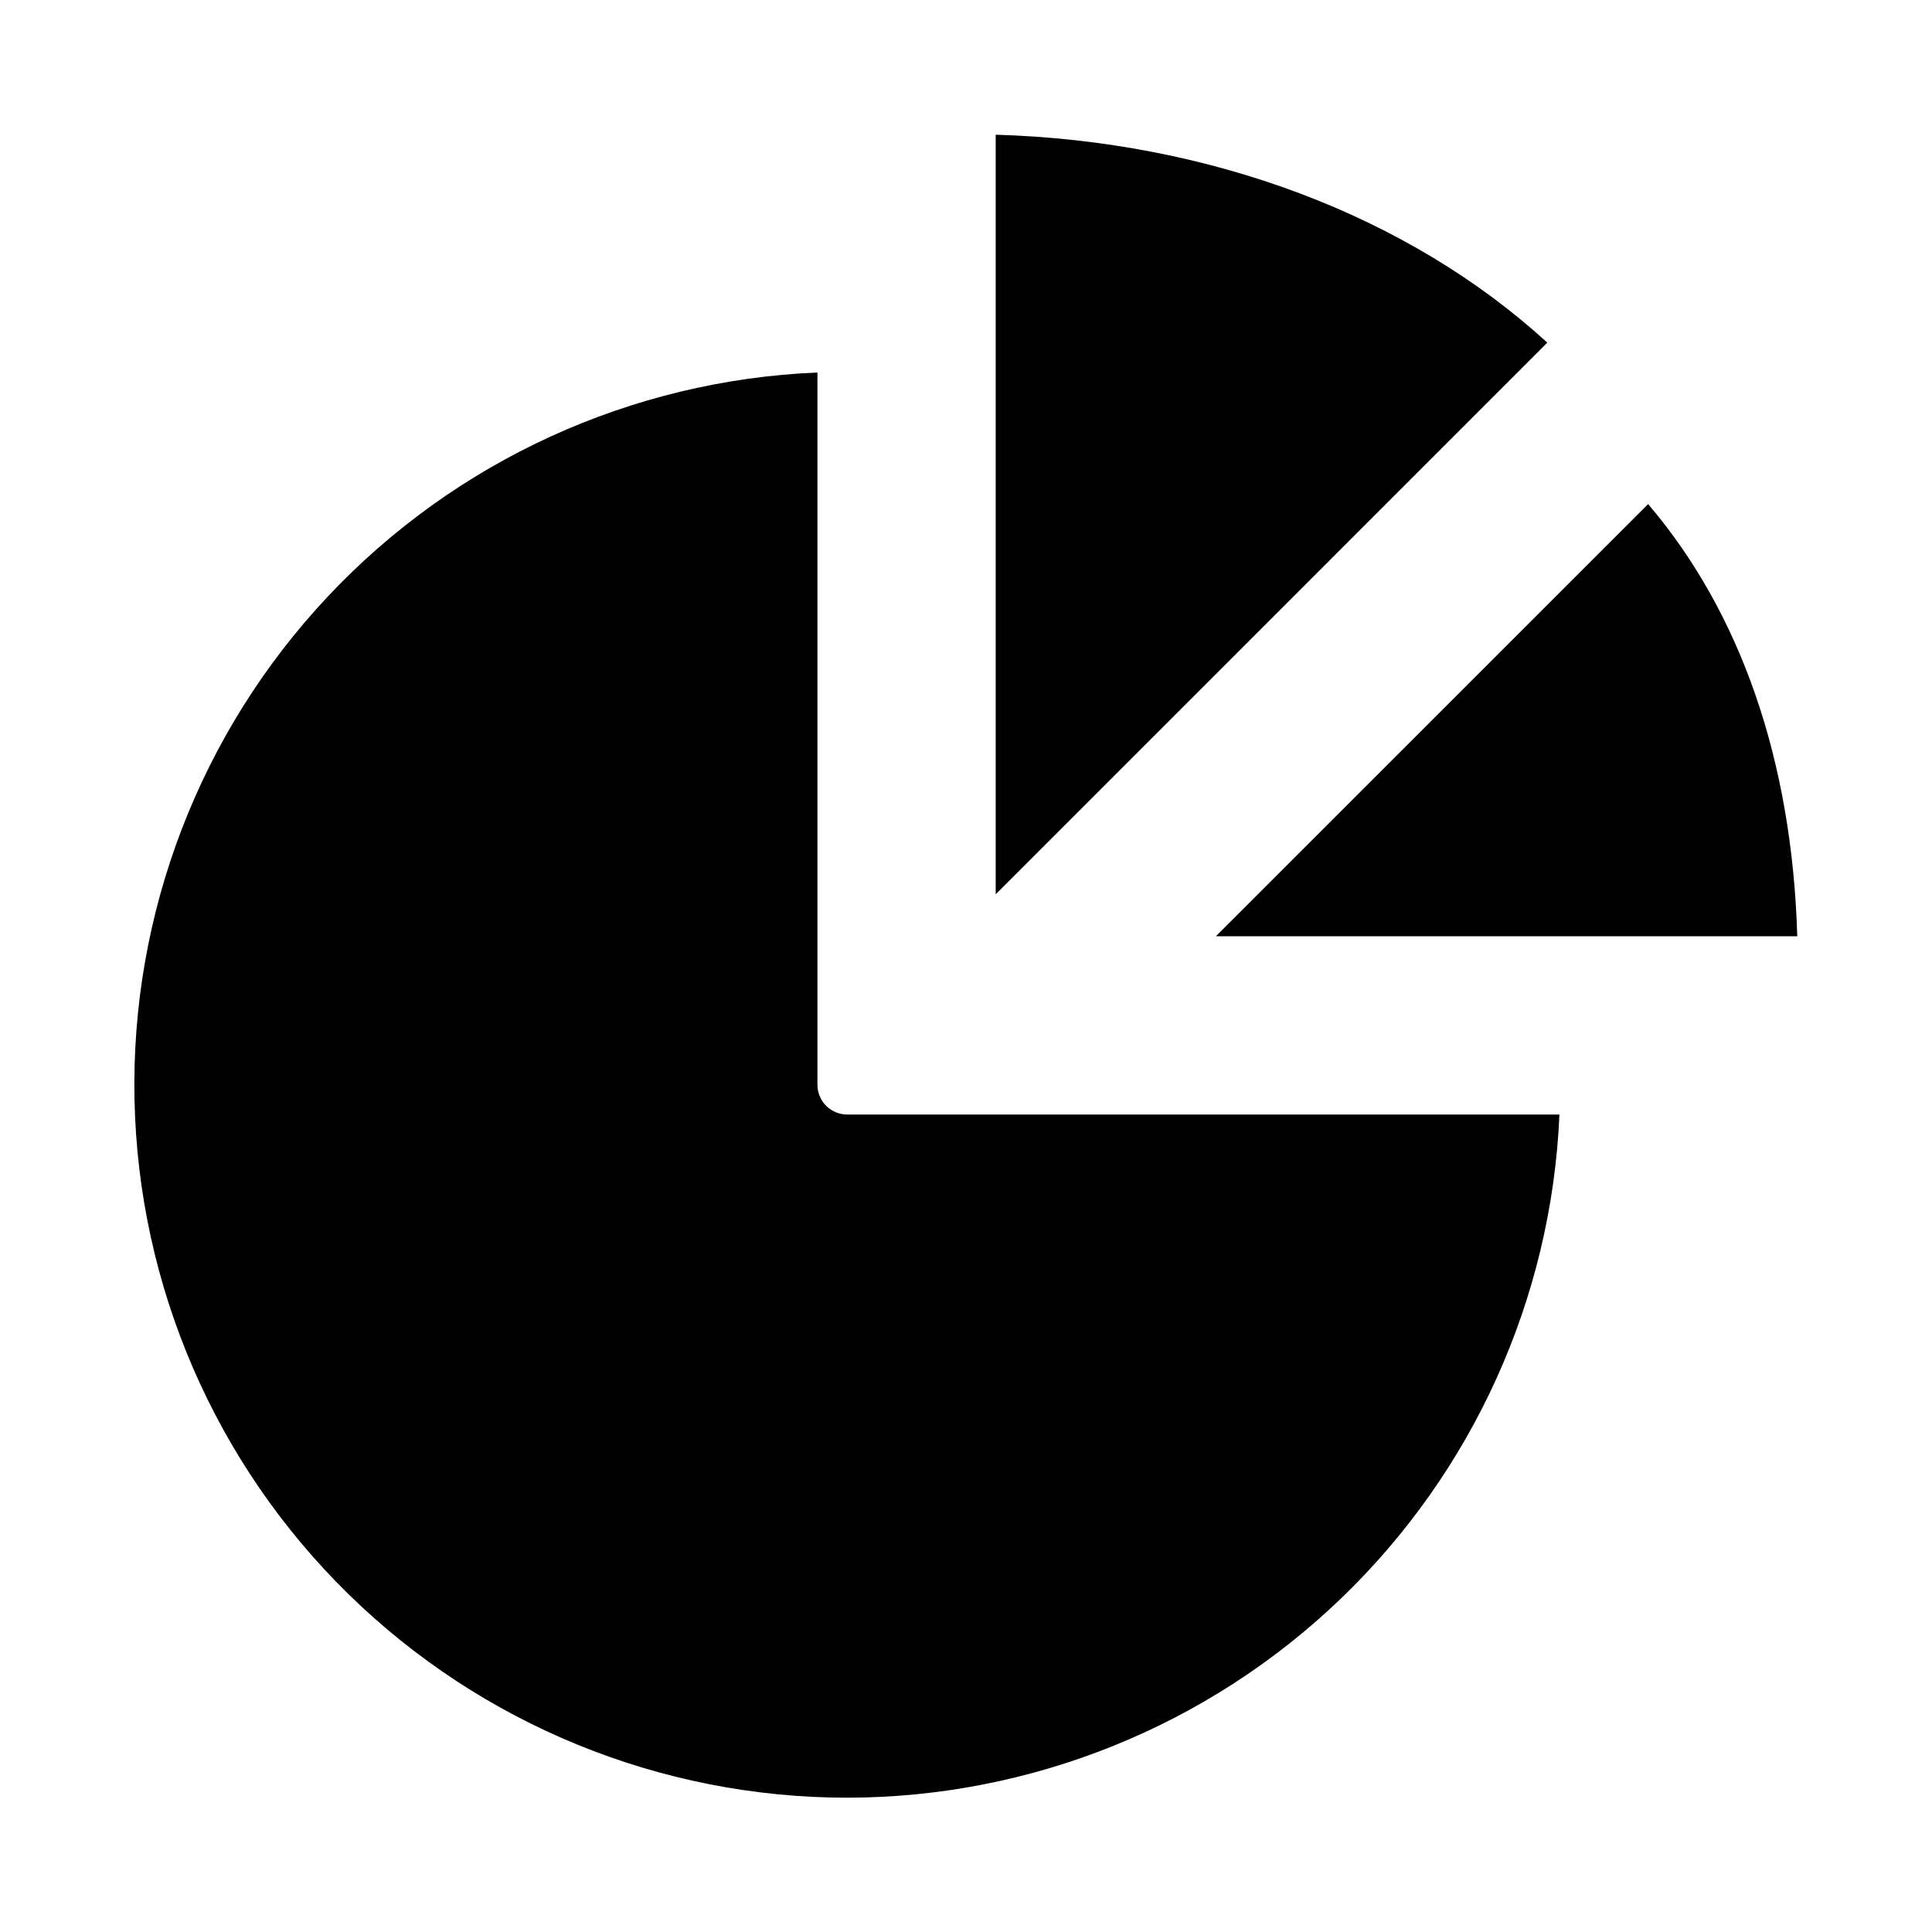
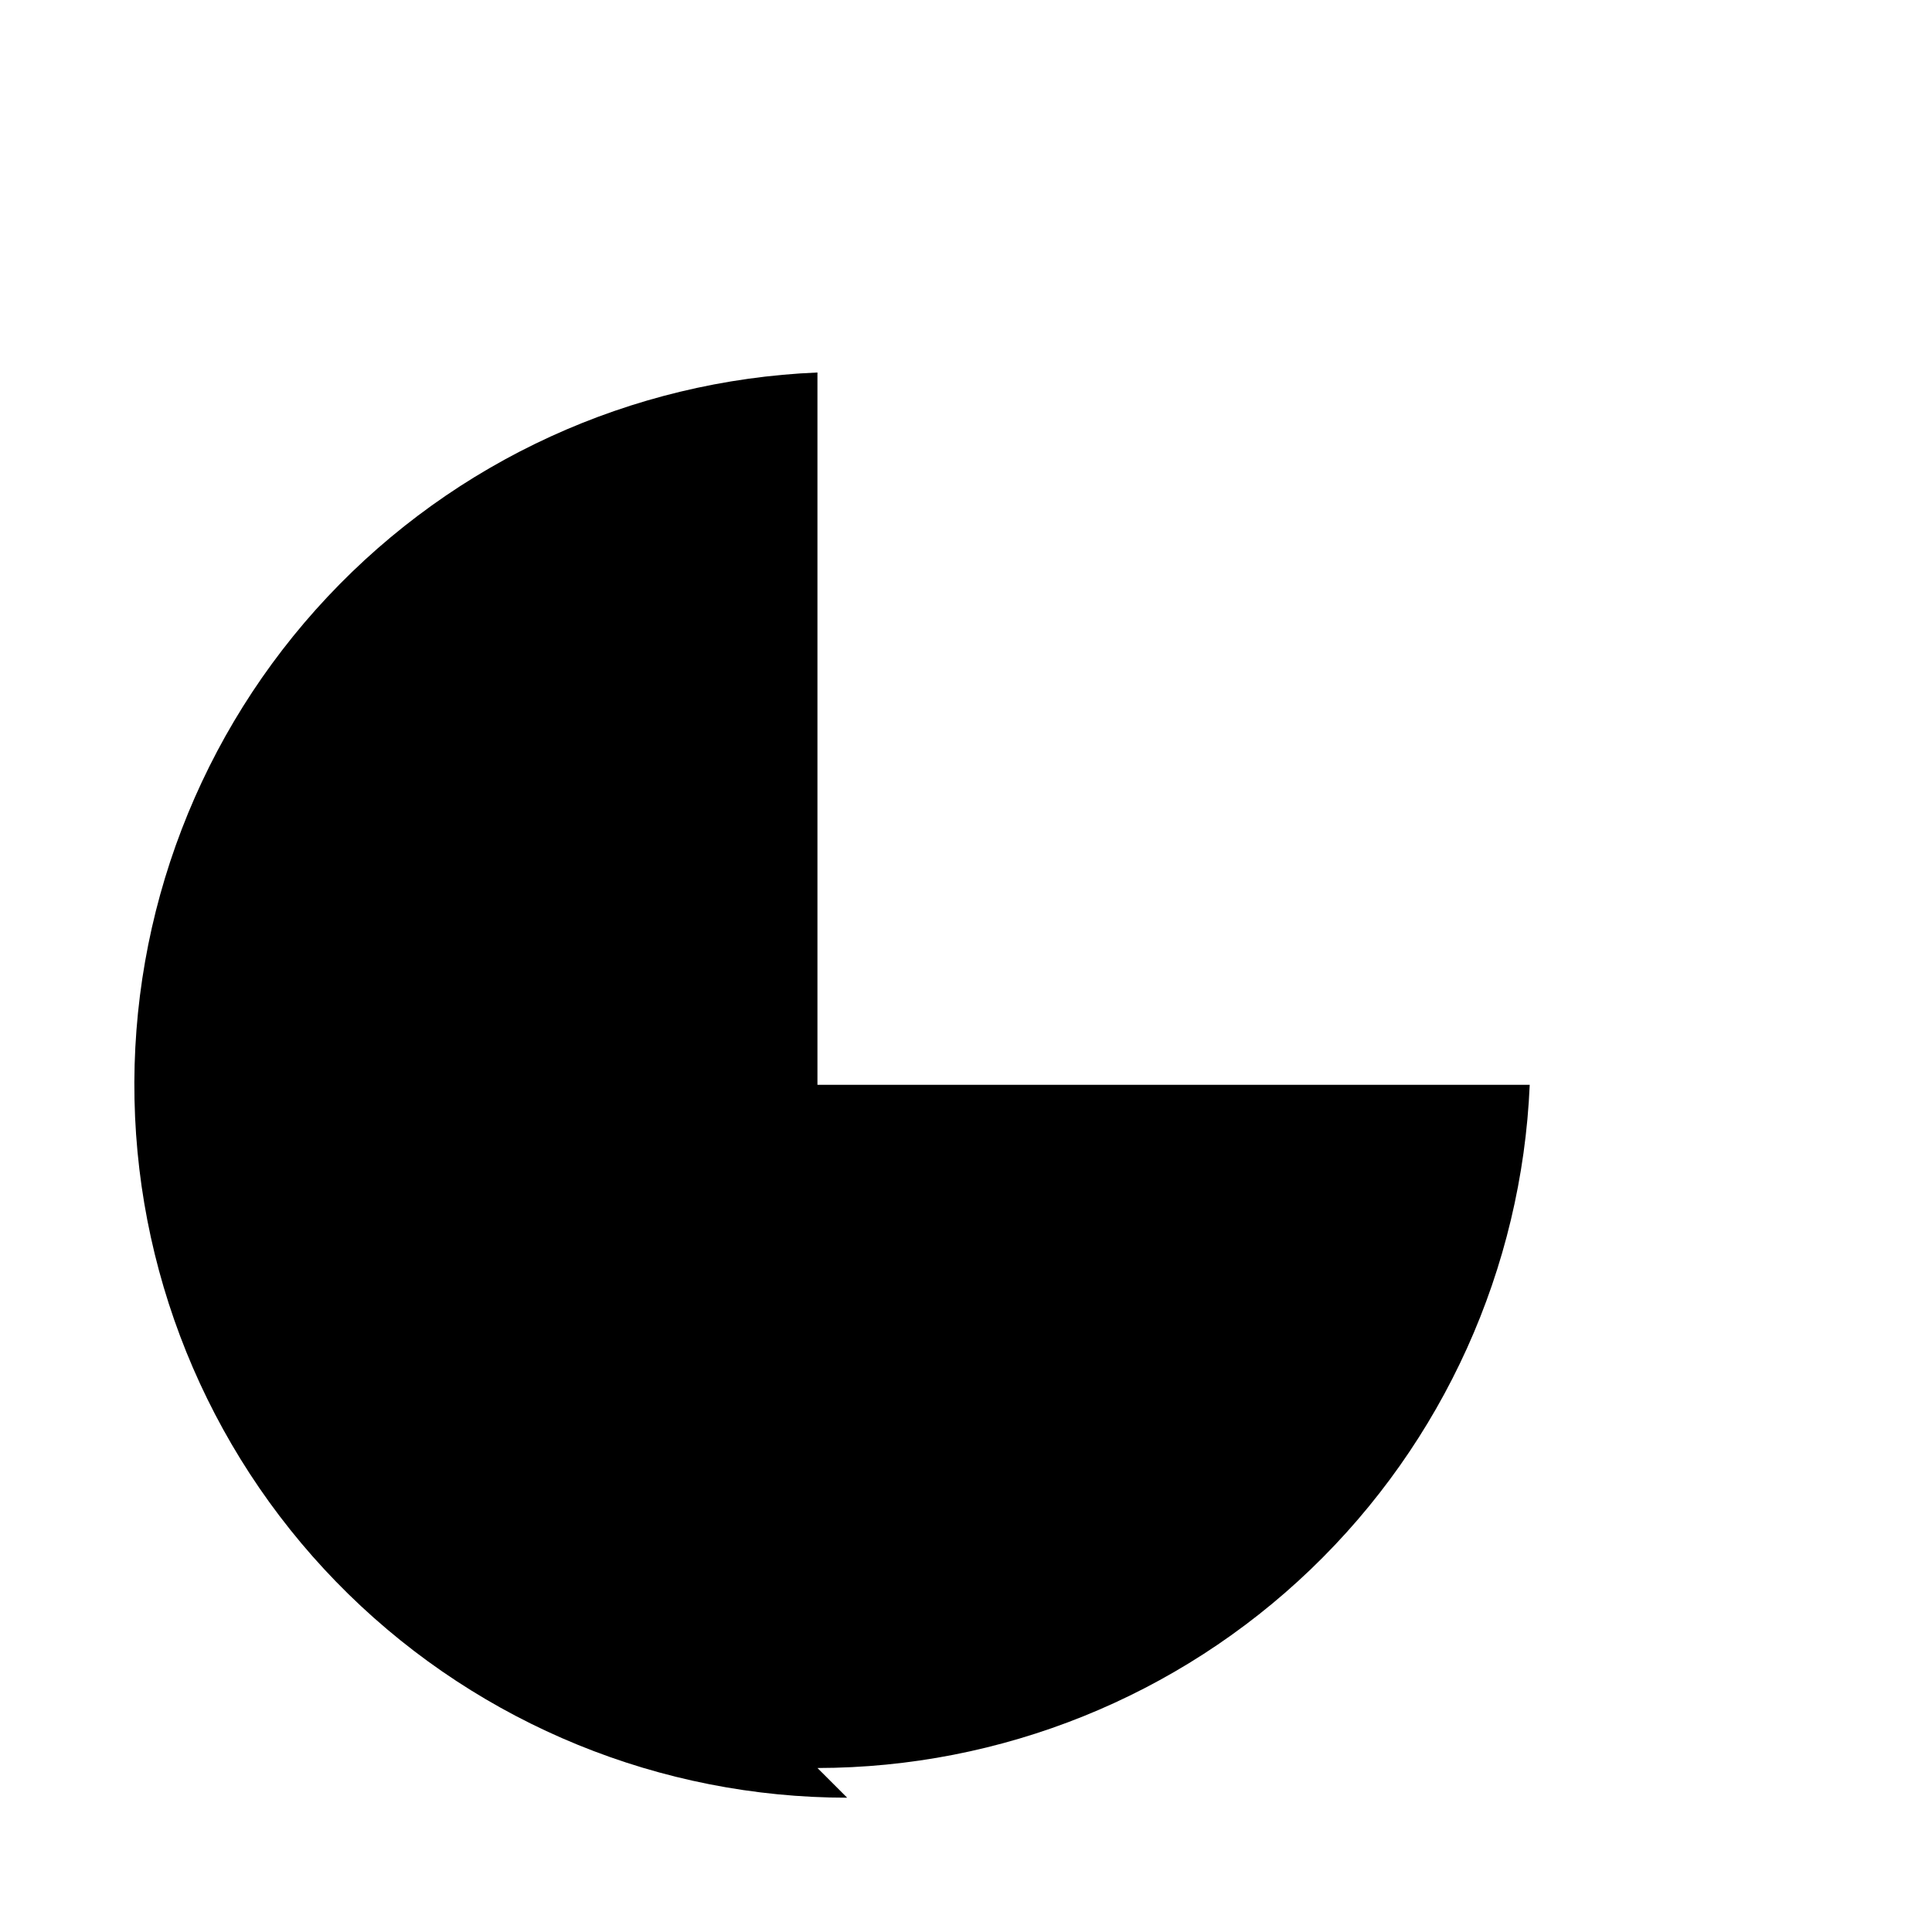
<svg xmlns="http://www.w3.org/2000/svg" fill="#000000" width="800px" height="800px" version="1.1" viewBox="144 144 512 512">
  <g>
-     <path d="m407.87 179.7c56.922 1.676 109.42 21.477 146.18 55.105l-146.18 146.19z" />
-     <path d="m466.23 392.12 114.54-114.53c24.59 28.836 38.16 68.086 39.523 114.53z" />
-     <path d="m368.51 620.41c-49.422-0.008-96.871-19.379-132.18-53.961-35.305-34.582-55.652-81.621-56.684-131.03-1.031-49.406 17.34-97.254 51.176-133.28 33.832-36.023 80.434-57.355 129.81-59.422v188.77c0 2.086 0.832 4.09 2.309 5.566 1.477 1.473 3.477 2.305 5.566 2.305h188.76c-2.09 48.68-22.883 94.68-58.047 128.41-35.164 33.727-81.988 52.586-130.71 52.645z" />
+     <path d="m368.51 620.41c-49.422-0.008-96.871-19.379-132.18-53.961-35.305-34.582-55.652-81.621-56.684-131.03-1.031-49.406 17.34-97.254 51.176-133.28 33.832-36.023 80.434-57.355 129.81-59.422v188.77h188.76c-2.09 48.68-22.883 94.68-58.047 128.41-35.164 33.727-81.988 52.586-130.71 52.645z" />
  </g>
</svg>